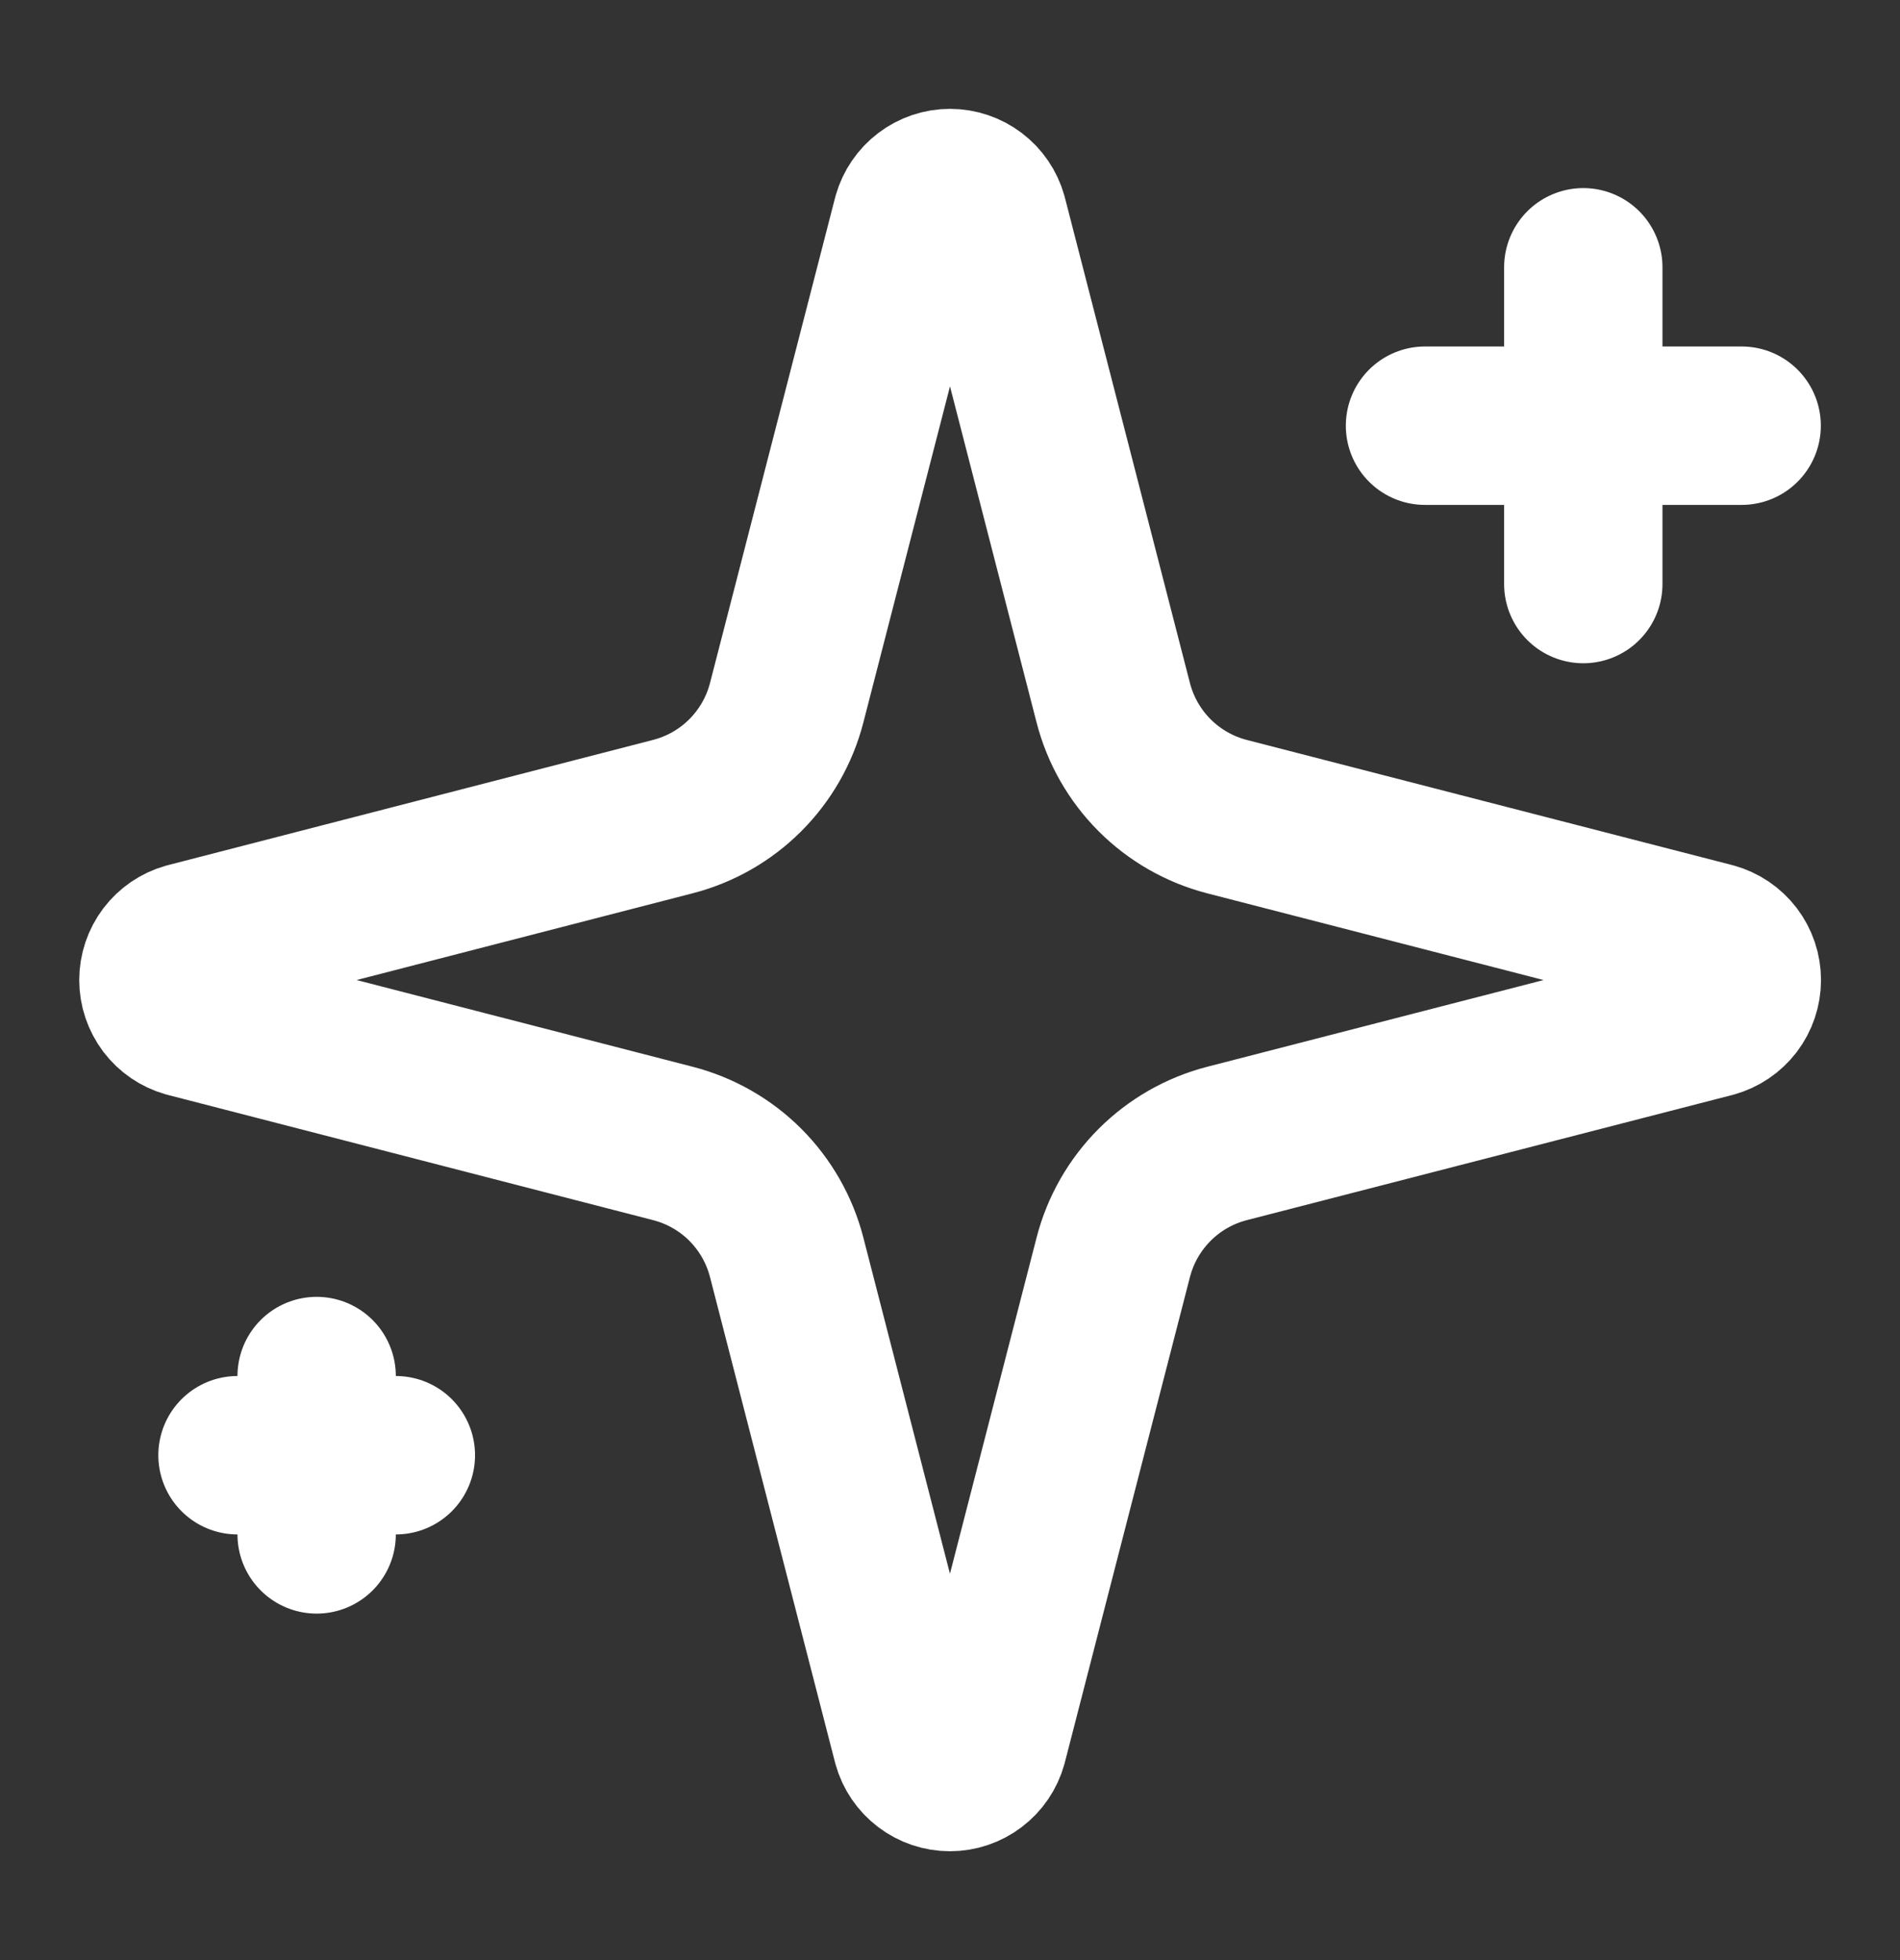
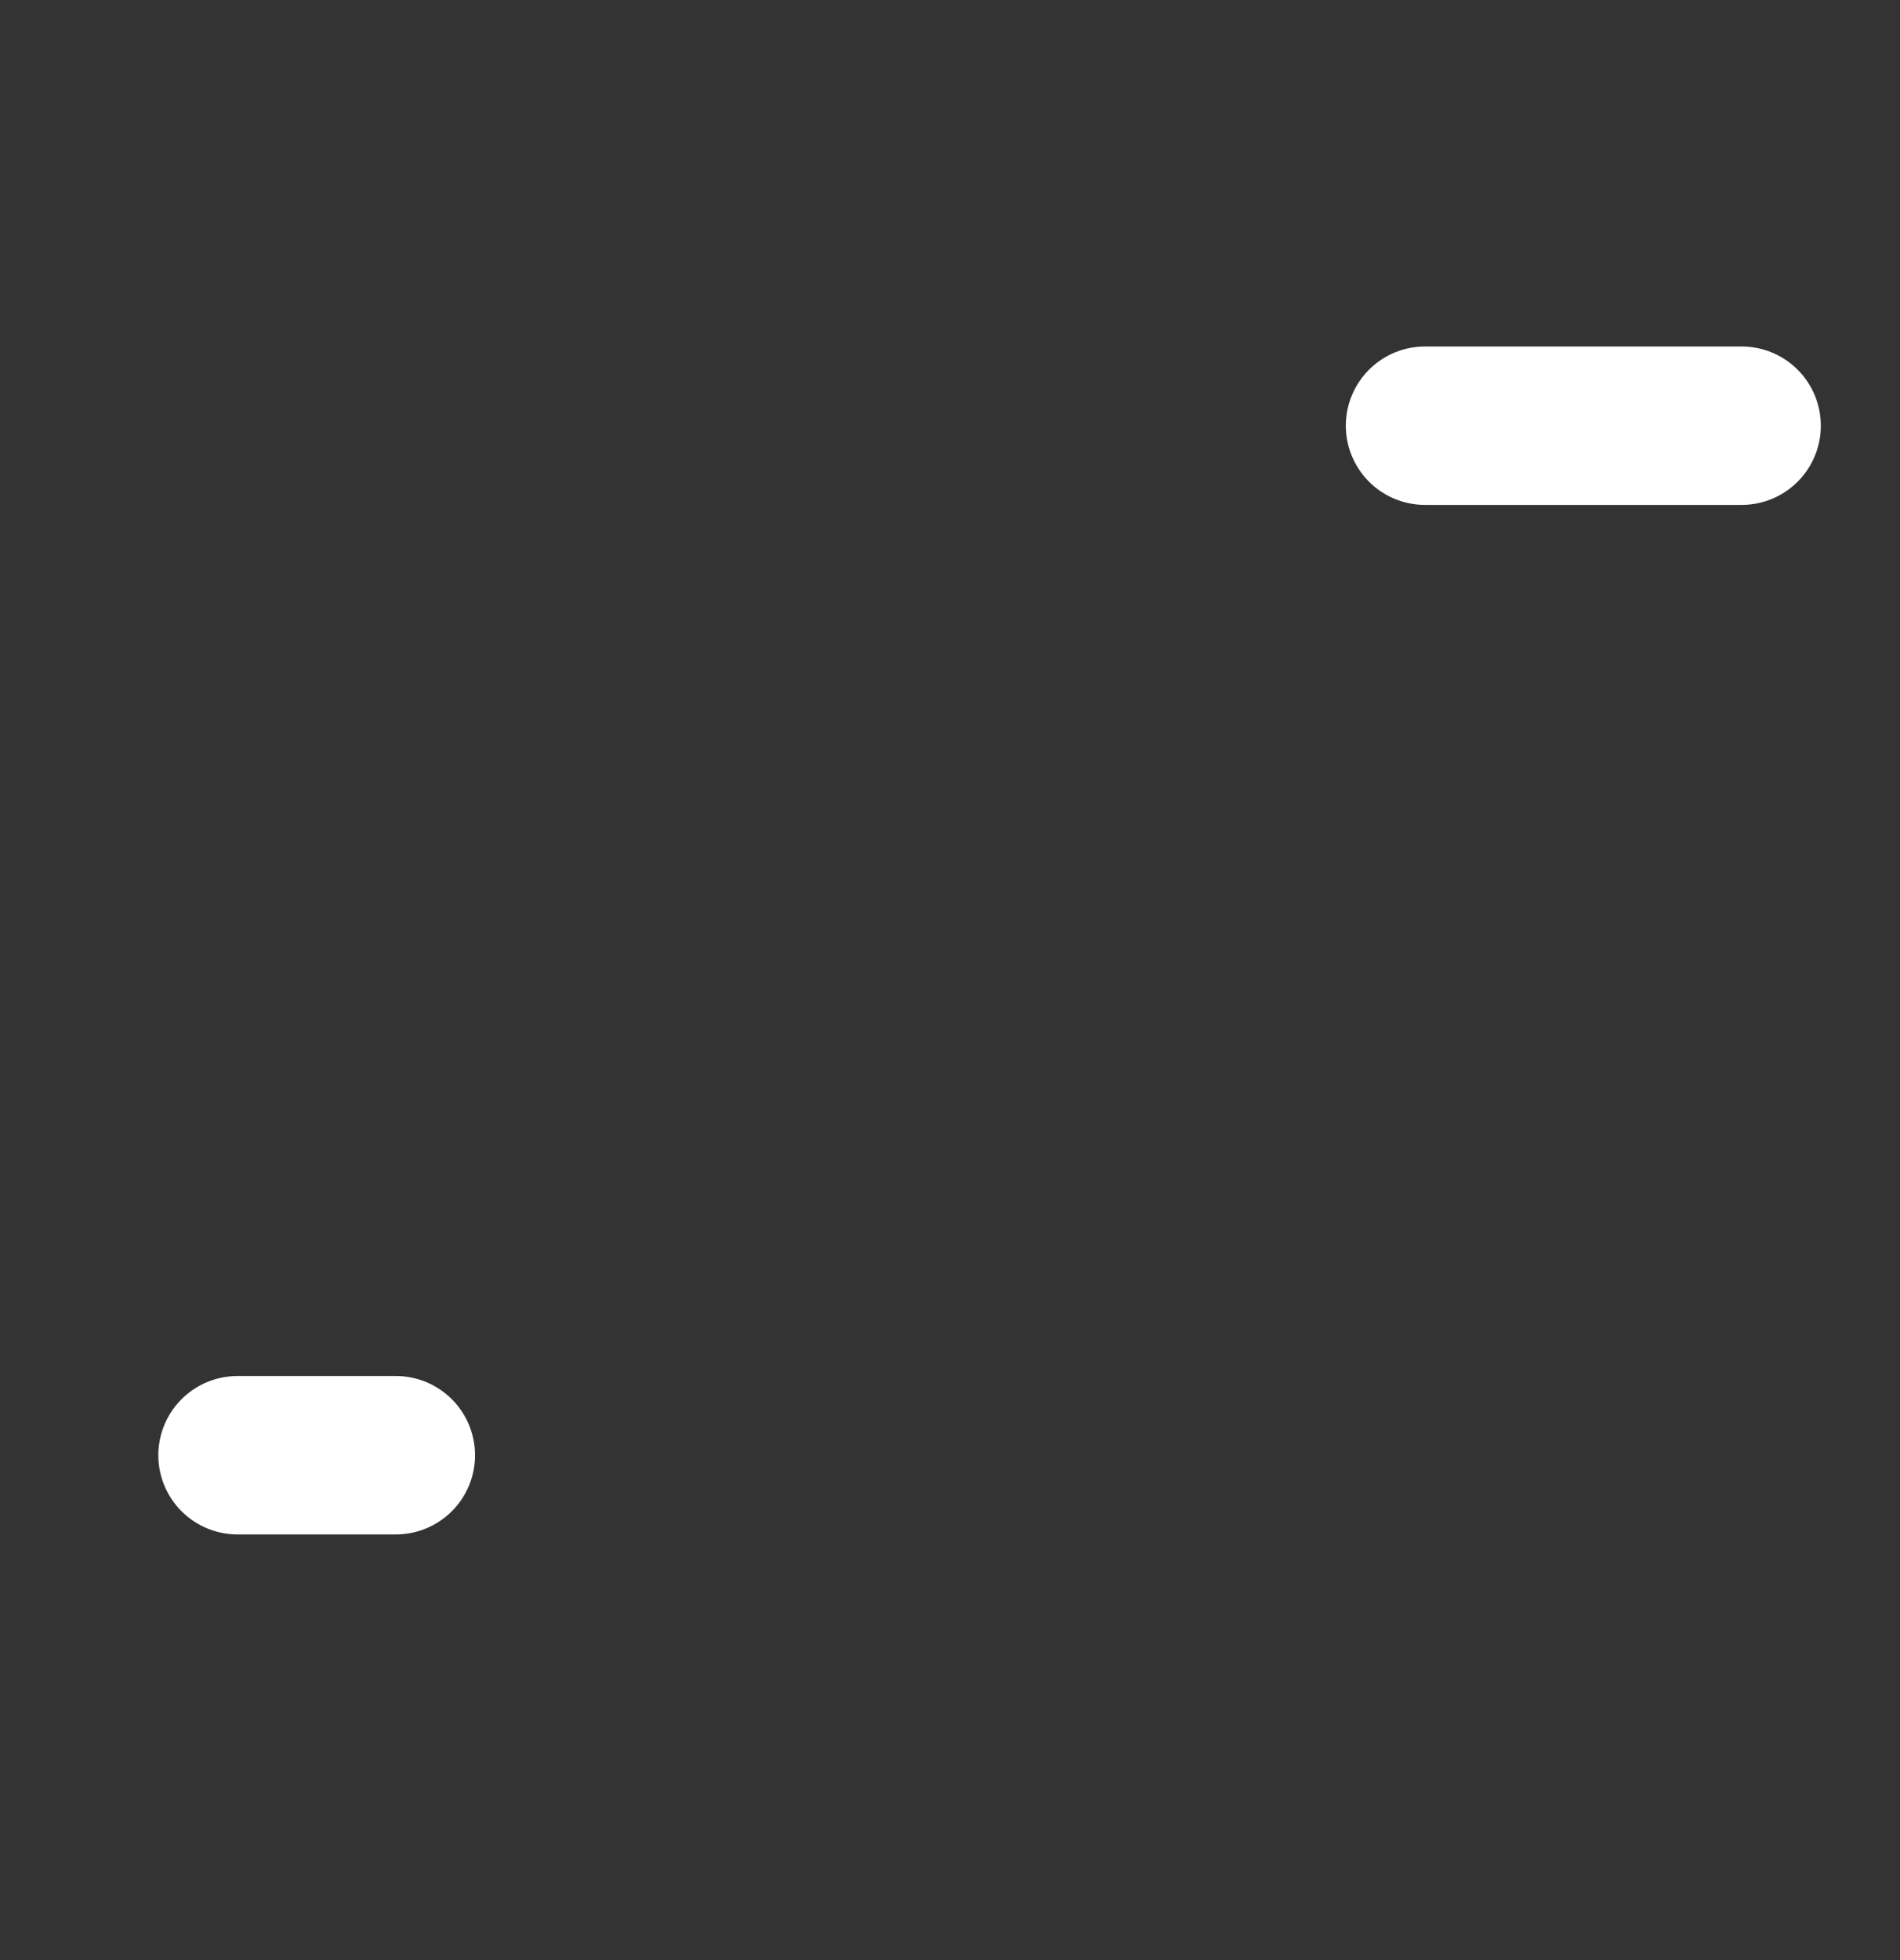
<svg xmlns="http://www.w3.org/2000/svg" width="32" height="33" viewBox="0 0 32 33" fill="none">
  <rect x="0" y="0" width="32" height="33" fill="#333333" stroke="none" />
-   <path d="M13.249 21.167C13.13 20.705 12.889 20.284 12.553 19.947C12.216 19.61 11.794 19.37 11.333 19.251L3.153 17.141C3.014 17.102 2.891 17.018 2.803 16.902C2.716 16.786 2.668 16.645 2.668 16.5C2.668 16.355 2.716 16.214 2.803 16.098C2.891 15.982 3.014 15.898 3.153 15.859L11.333 13.748C11.794 13.629 12.215 13.389 12.552 13.052C12.889 12.715 13.13 12.294 13.249 11.833L15.358 3.653C15.398 3.513 15.482 3.39 15.598 3.302C15.713 3.214 15.855 3.166 16 3.166C16.146 3.166 16.287 3.214 16.403 3.302C16.519 3.39 16.603 3.513 16.642 3.653L18.75 11.833C18.869 12.295 19.11 12.716 19.447 13.053C19.784 13.39 20.205 13.63 20.666 13.749L28.846 15.857C28.987 15.896 29.111 15.98 29.2 16.096C29.288 16.212 29.336 16.354 29.336 16.5C29.336 16.646 29.288 16.788 29.2 16.904C29.111 17.02 28.987 17.104 28.846 17.143L20.666 19.251C20.205 19.37 19.784 19.61 19.447 19.947C19.11 20.284 18.869 20.705 18.75 21.167L16.641 29.347C16.602 29.487 16.518 29.61 16.402 29.698C16.286 29.786 16.145 29.834 15.999 29.834C15.854 29.834 15.712 29.786 15.596 29.698C15.48 29.61 15.396 29.487 15.357 29.347L13.249 21.167Z" stroke="white" stroke-width="2.667" stroke-linecap="round" stroke-linejoin="round" />
-   <path d="M26.666 4.5V9.833" stroke="white" stroke-width="2.667" stroke-linecap="round" stroke-linejoin="round" />
  <path d="M29.333 7.167H24" stroke="white" stroke-width="2.667" stroke-linecap="round" stroke-linejoin="round" />
-   <path d="M5.333 23.167V25.833" stroke="white" stroke-width="2.667" stroke-linecap="round" stroke-linejoin="round" />
  <path d="M6.667 24.5H4" stroke="white" stroke-width="2.667" stroke-linecap="round" stroke-linejoin="round" />
</svg>